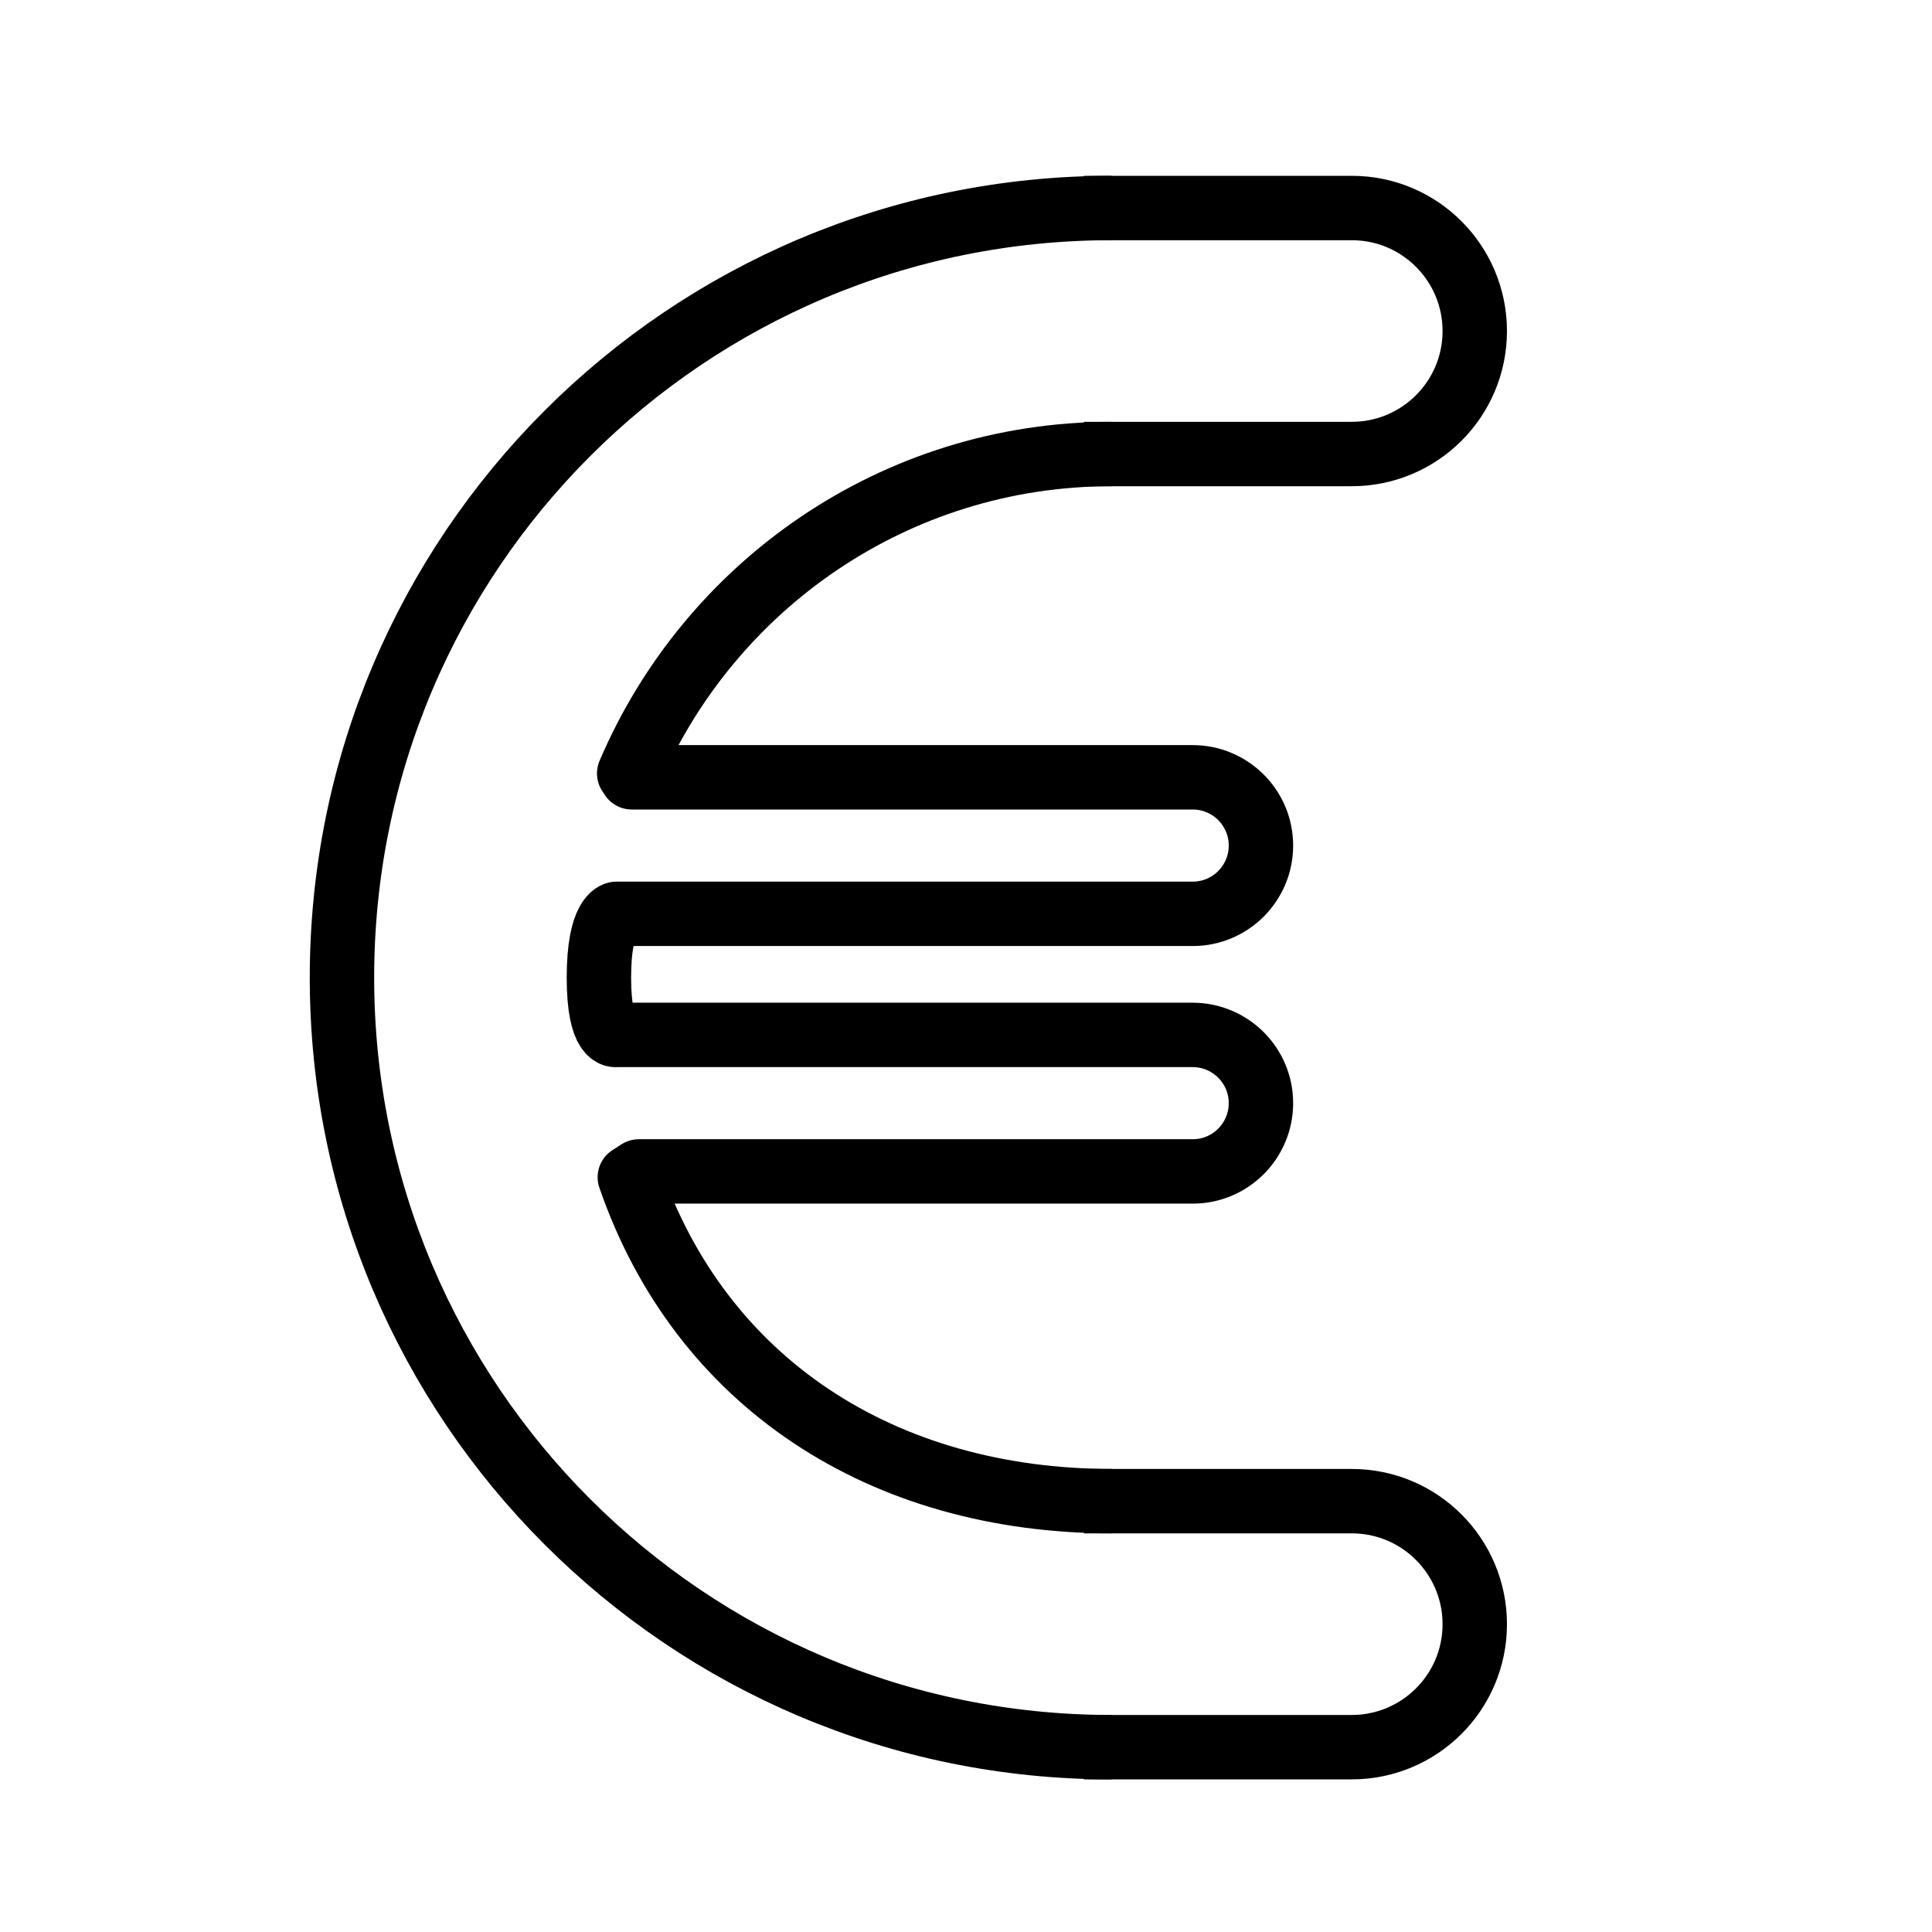
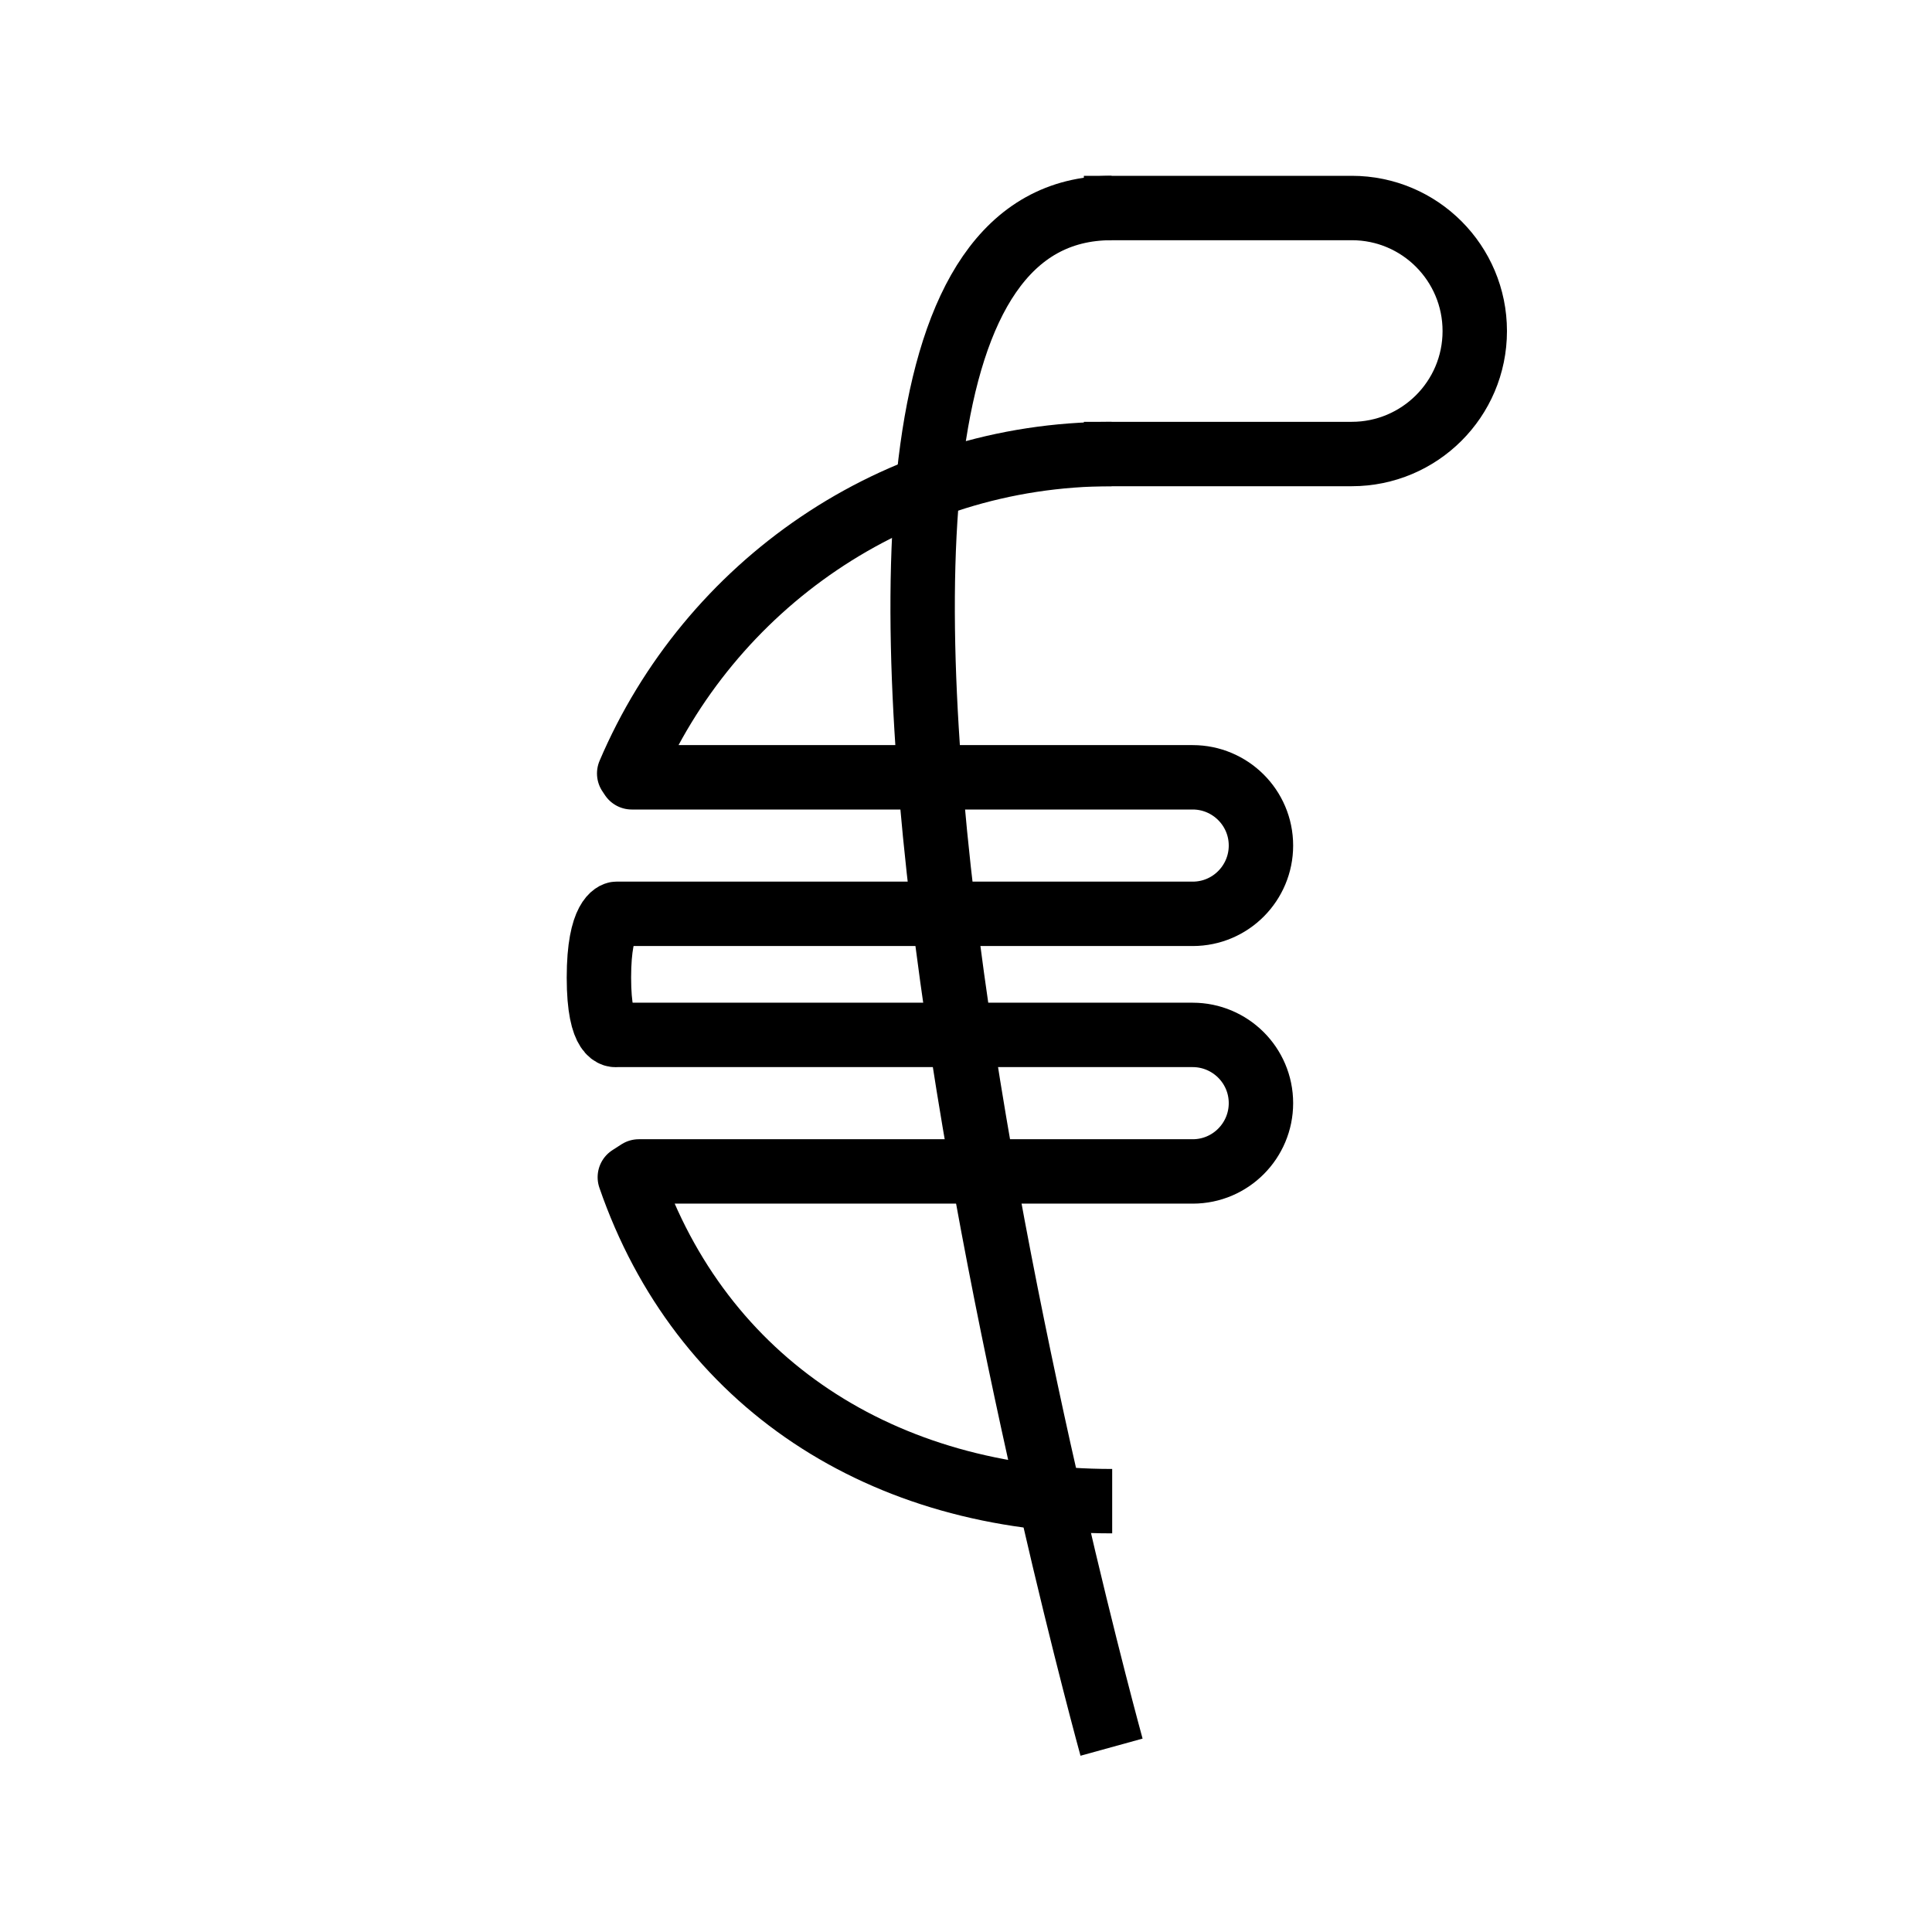
<svg xmlns="http://www.w3.org/2000/svg" viewBox="0 0 30 30" id="Ebene_1">
  <defs>
    <style>.cls-1{stroke-linejoin:round;}.cls-1,.cls-2{fill:none;stroke:#000;}.cls-2{stroke-miterlimit:10;}</style>
  </defs>
-   <path d="M17.26,27.13c-6.6,0-11.95-5.35-11.95-11.95S10.66,3.23,17.26,3.23" class="cls-2" />
+   <path d="M17.26,27.13S10.66,3.23,17.26,3.23" class="cls-2" />
  <path d="M17.26,7.05c-3.37,0-6.25,2.05-7.49,4.96l.04.06h8.71c.58,0,1.06.47,1.06,1.06h0c0,.58-.47,1.06-1.06,1.06h-8.95s-.27.03-.27.99.27.89.27.89h8.95c.58,0,1.06.47,1.06,1.06h0c0,.58-.47,1.06-1.06,1.06h-8.6l-.14.09c1.1,3.19,3.92,5.03,7.49,5.03" class="cls-1" />
  <path d="M16.83,3.23h4.16c1.06,0,1.91.86,1.91,1.91h0c0,1.06-.86,1.91-1.91,1.91h-4.16" class="cls-2" />
-   <path d="M16.83,23.31h4.16c1.06,0,1.91.86,1.91,1.91h0c0,1.06-.86,1.91-1.91,1.91h-4.16" class="cls-2" />
</svg>